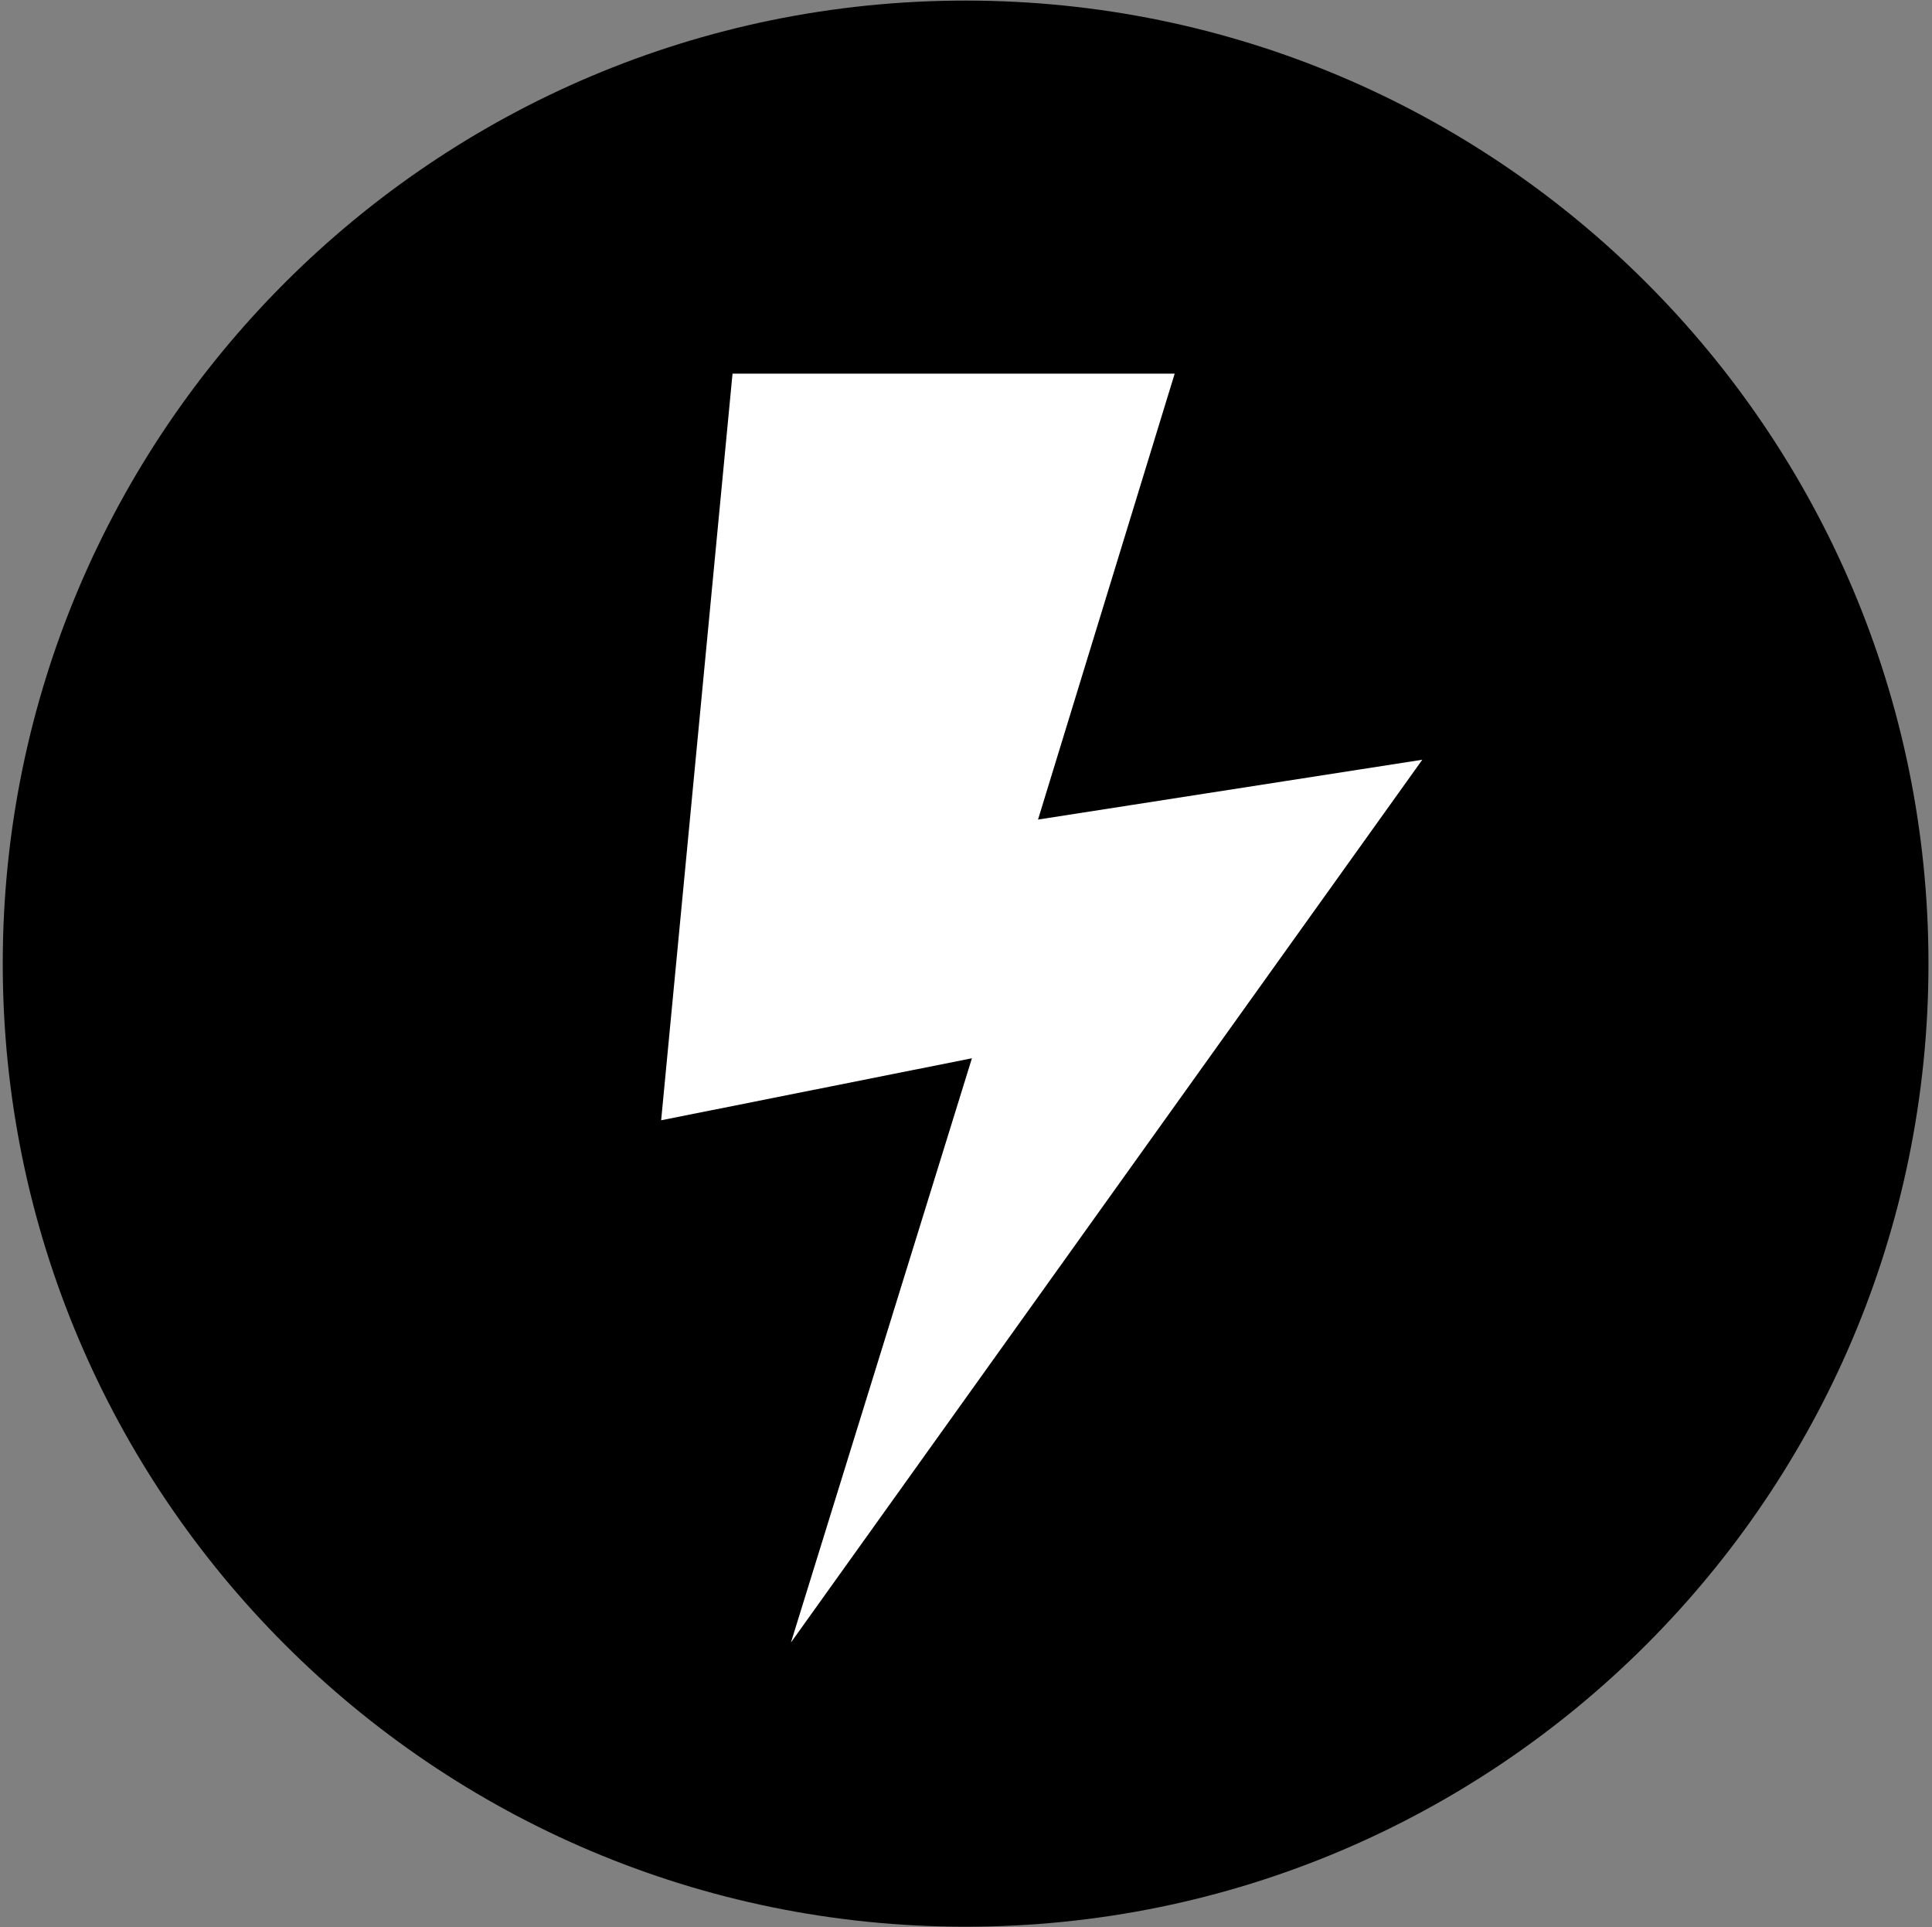
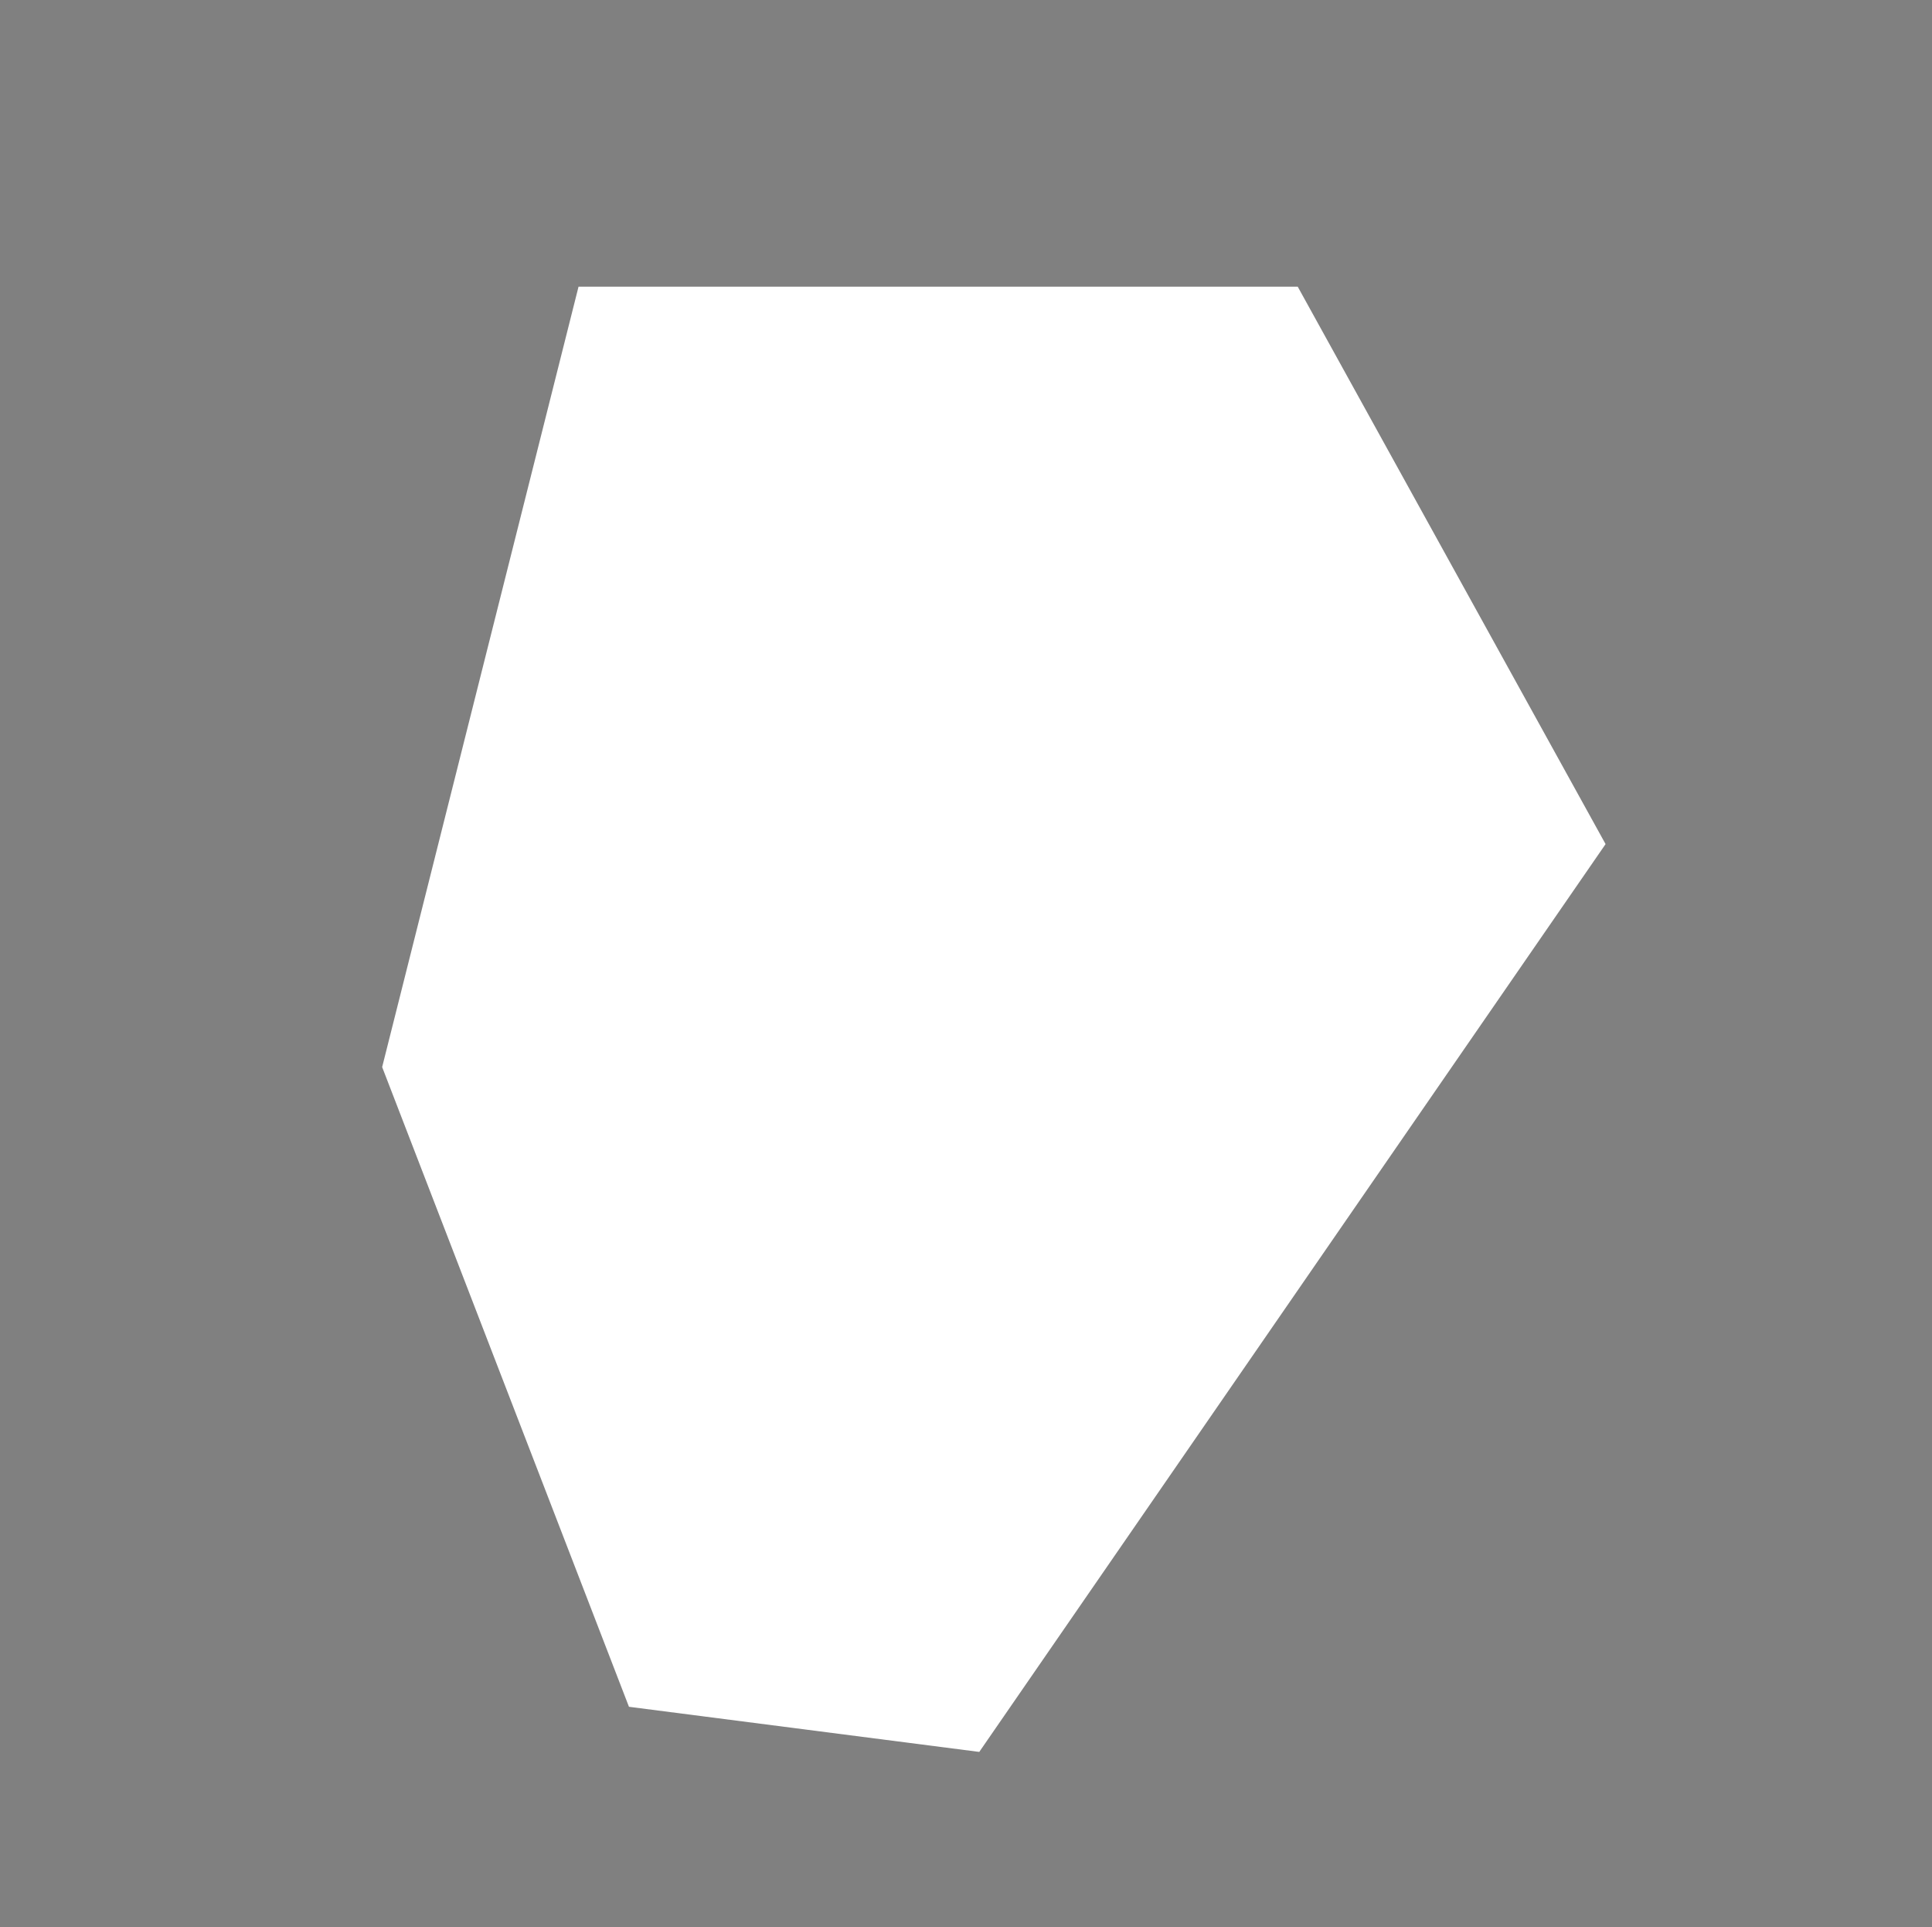
<svg xmlns="http://www.w3.org/2000/svg" width="364" height="363" viewBox="0 0 364 363" fill="none">
  <rect x="0" y="0" width="364" height="363" fill="#808080" stroke="none" />
  <path d="M244.5 54H109L72 201L118.5 321.5L184.5 330L302.5 159L244.5 54Z" fill="white" />
-   <path d="M181.927 0.11C282.072 0.11 363.335 81.373 363.335 181.518C363.335 281.663 282.072 362.927 181.927 362.927C81.781 362.927 0.518 281.663 0.518 181.518C0.518 81.373 81.781 0.11 181.927 0.11ZM221.318 70.379H138.012L124.564 211.022L183.115 199.342L149.019 309.389L267.97 143.109L195.568 154.38L221.318 70.379Z" fill="black" />
</svg>